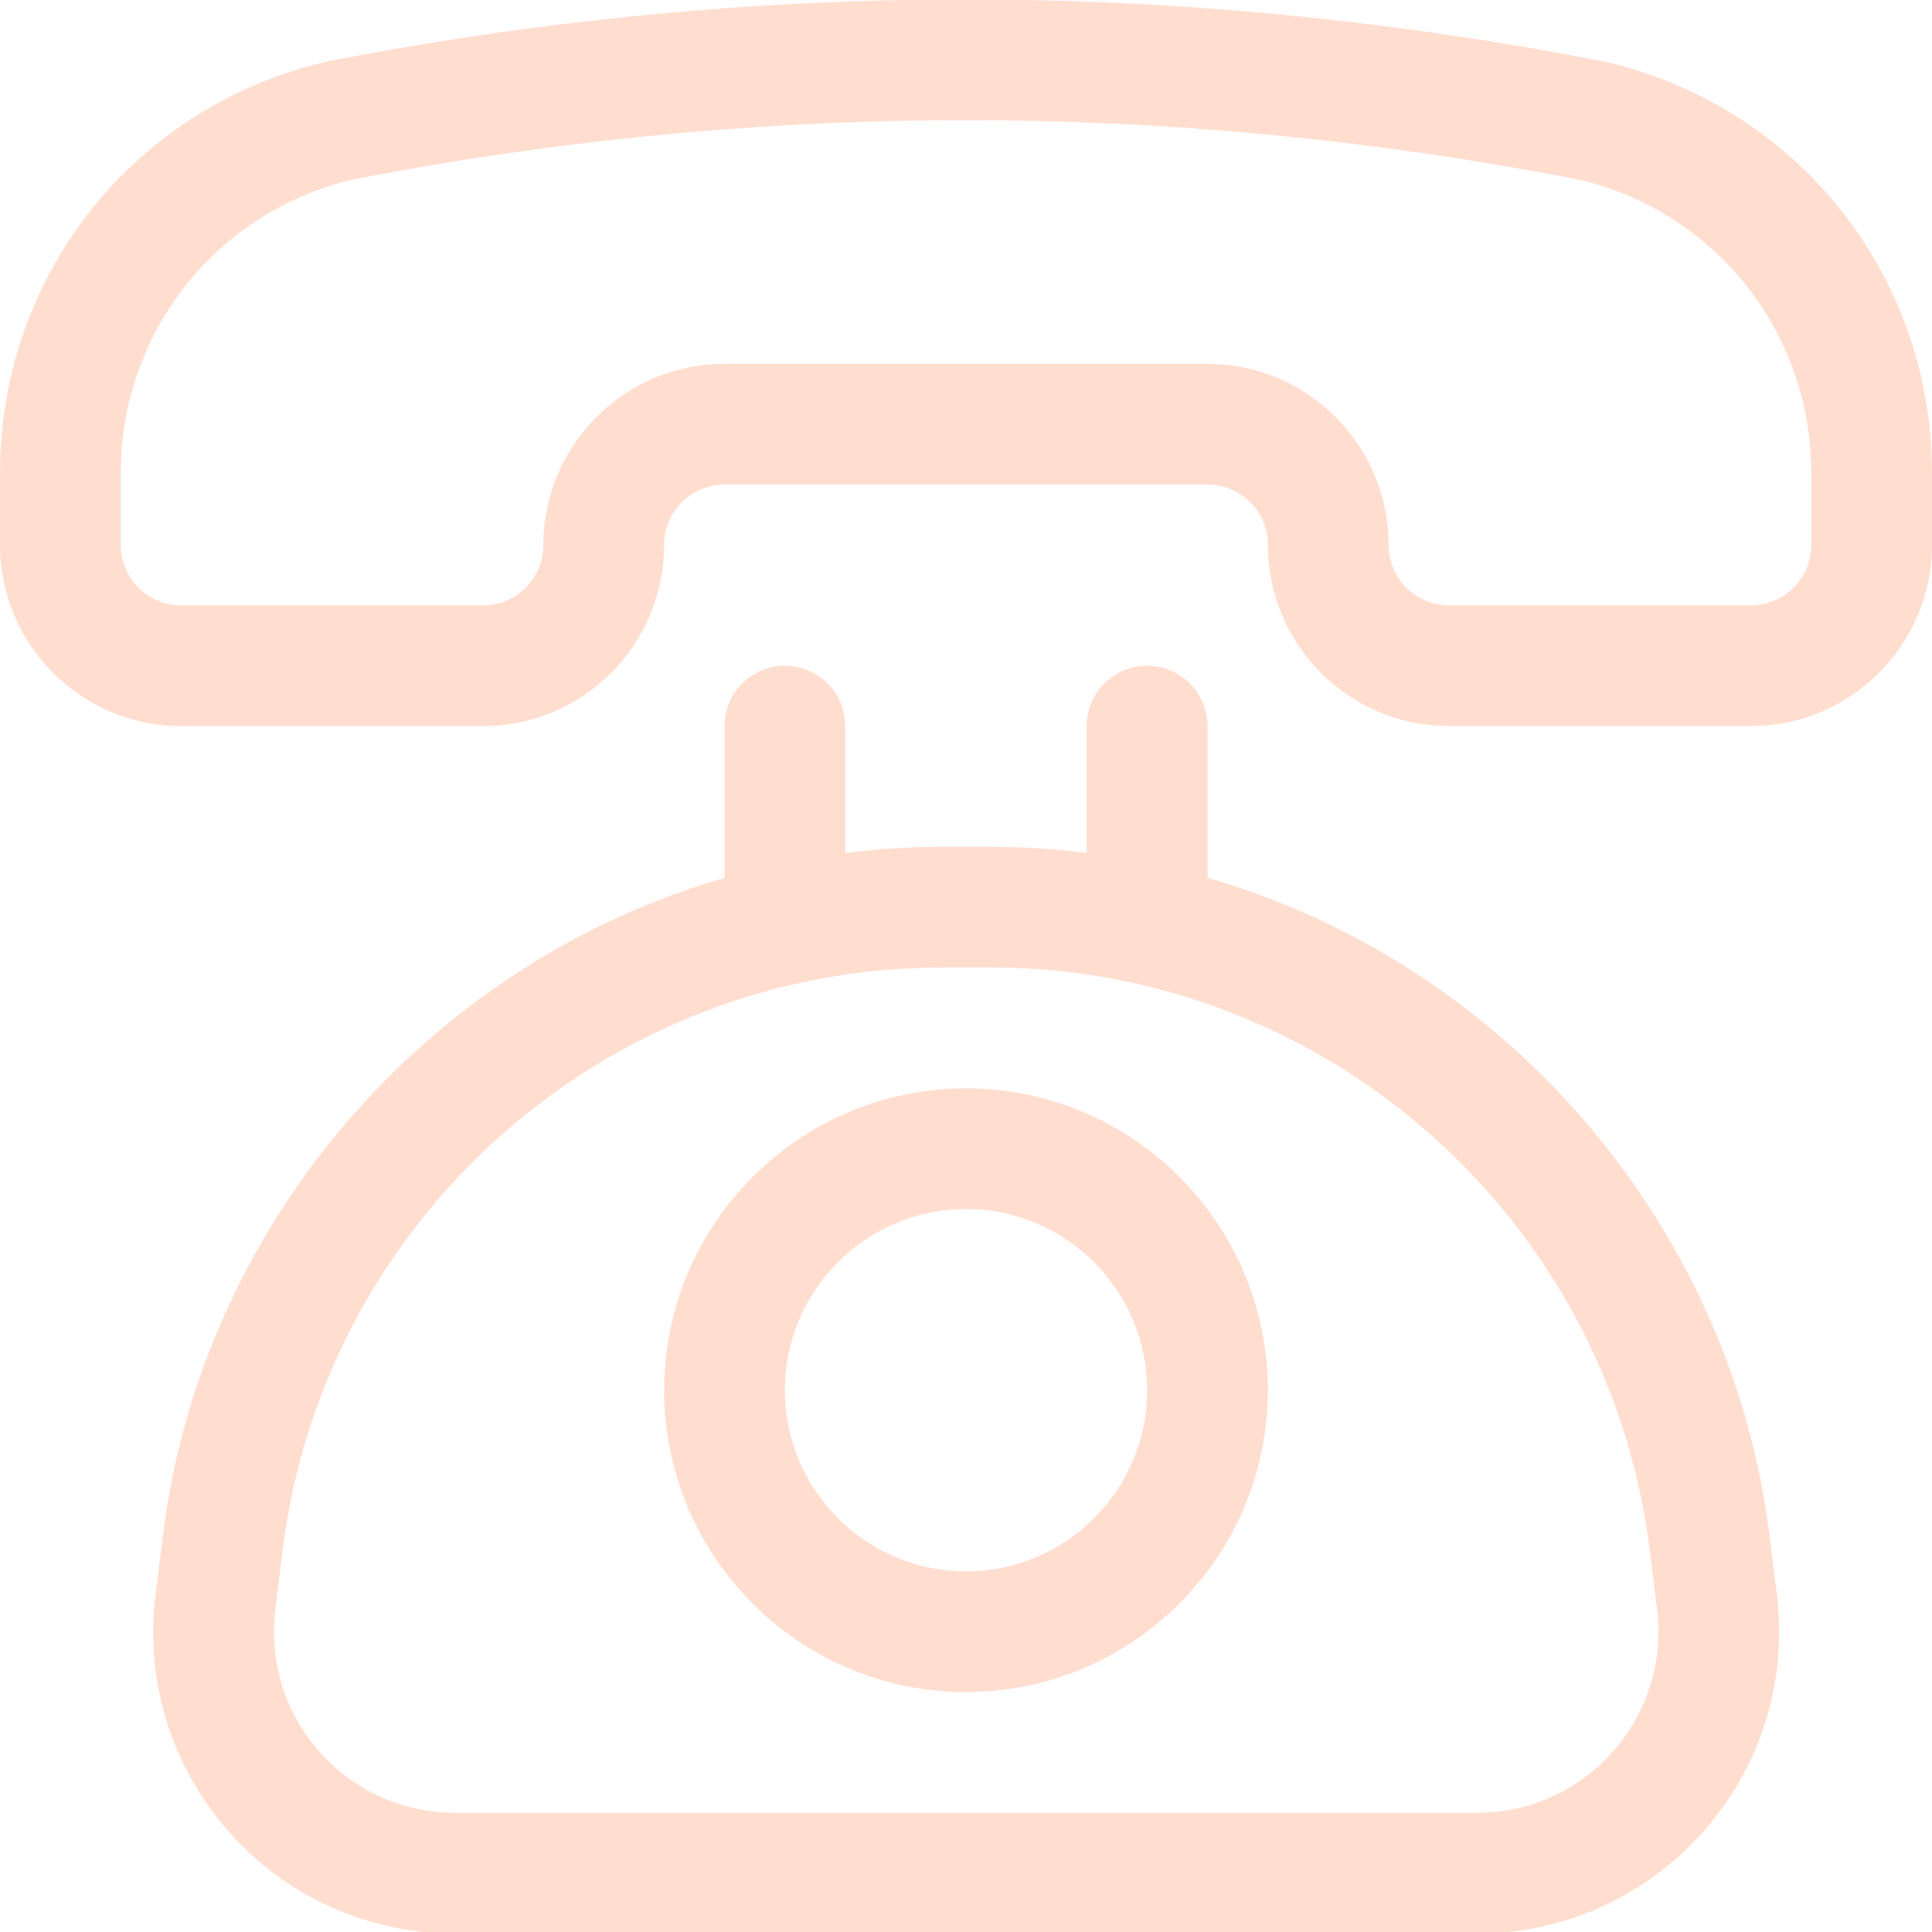
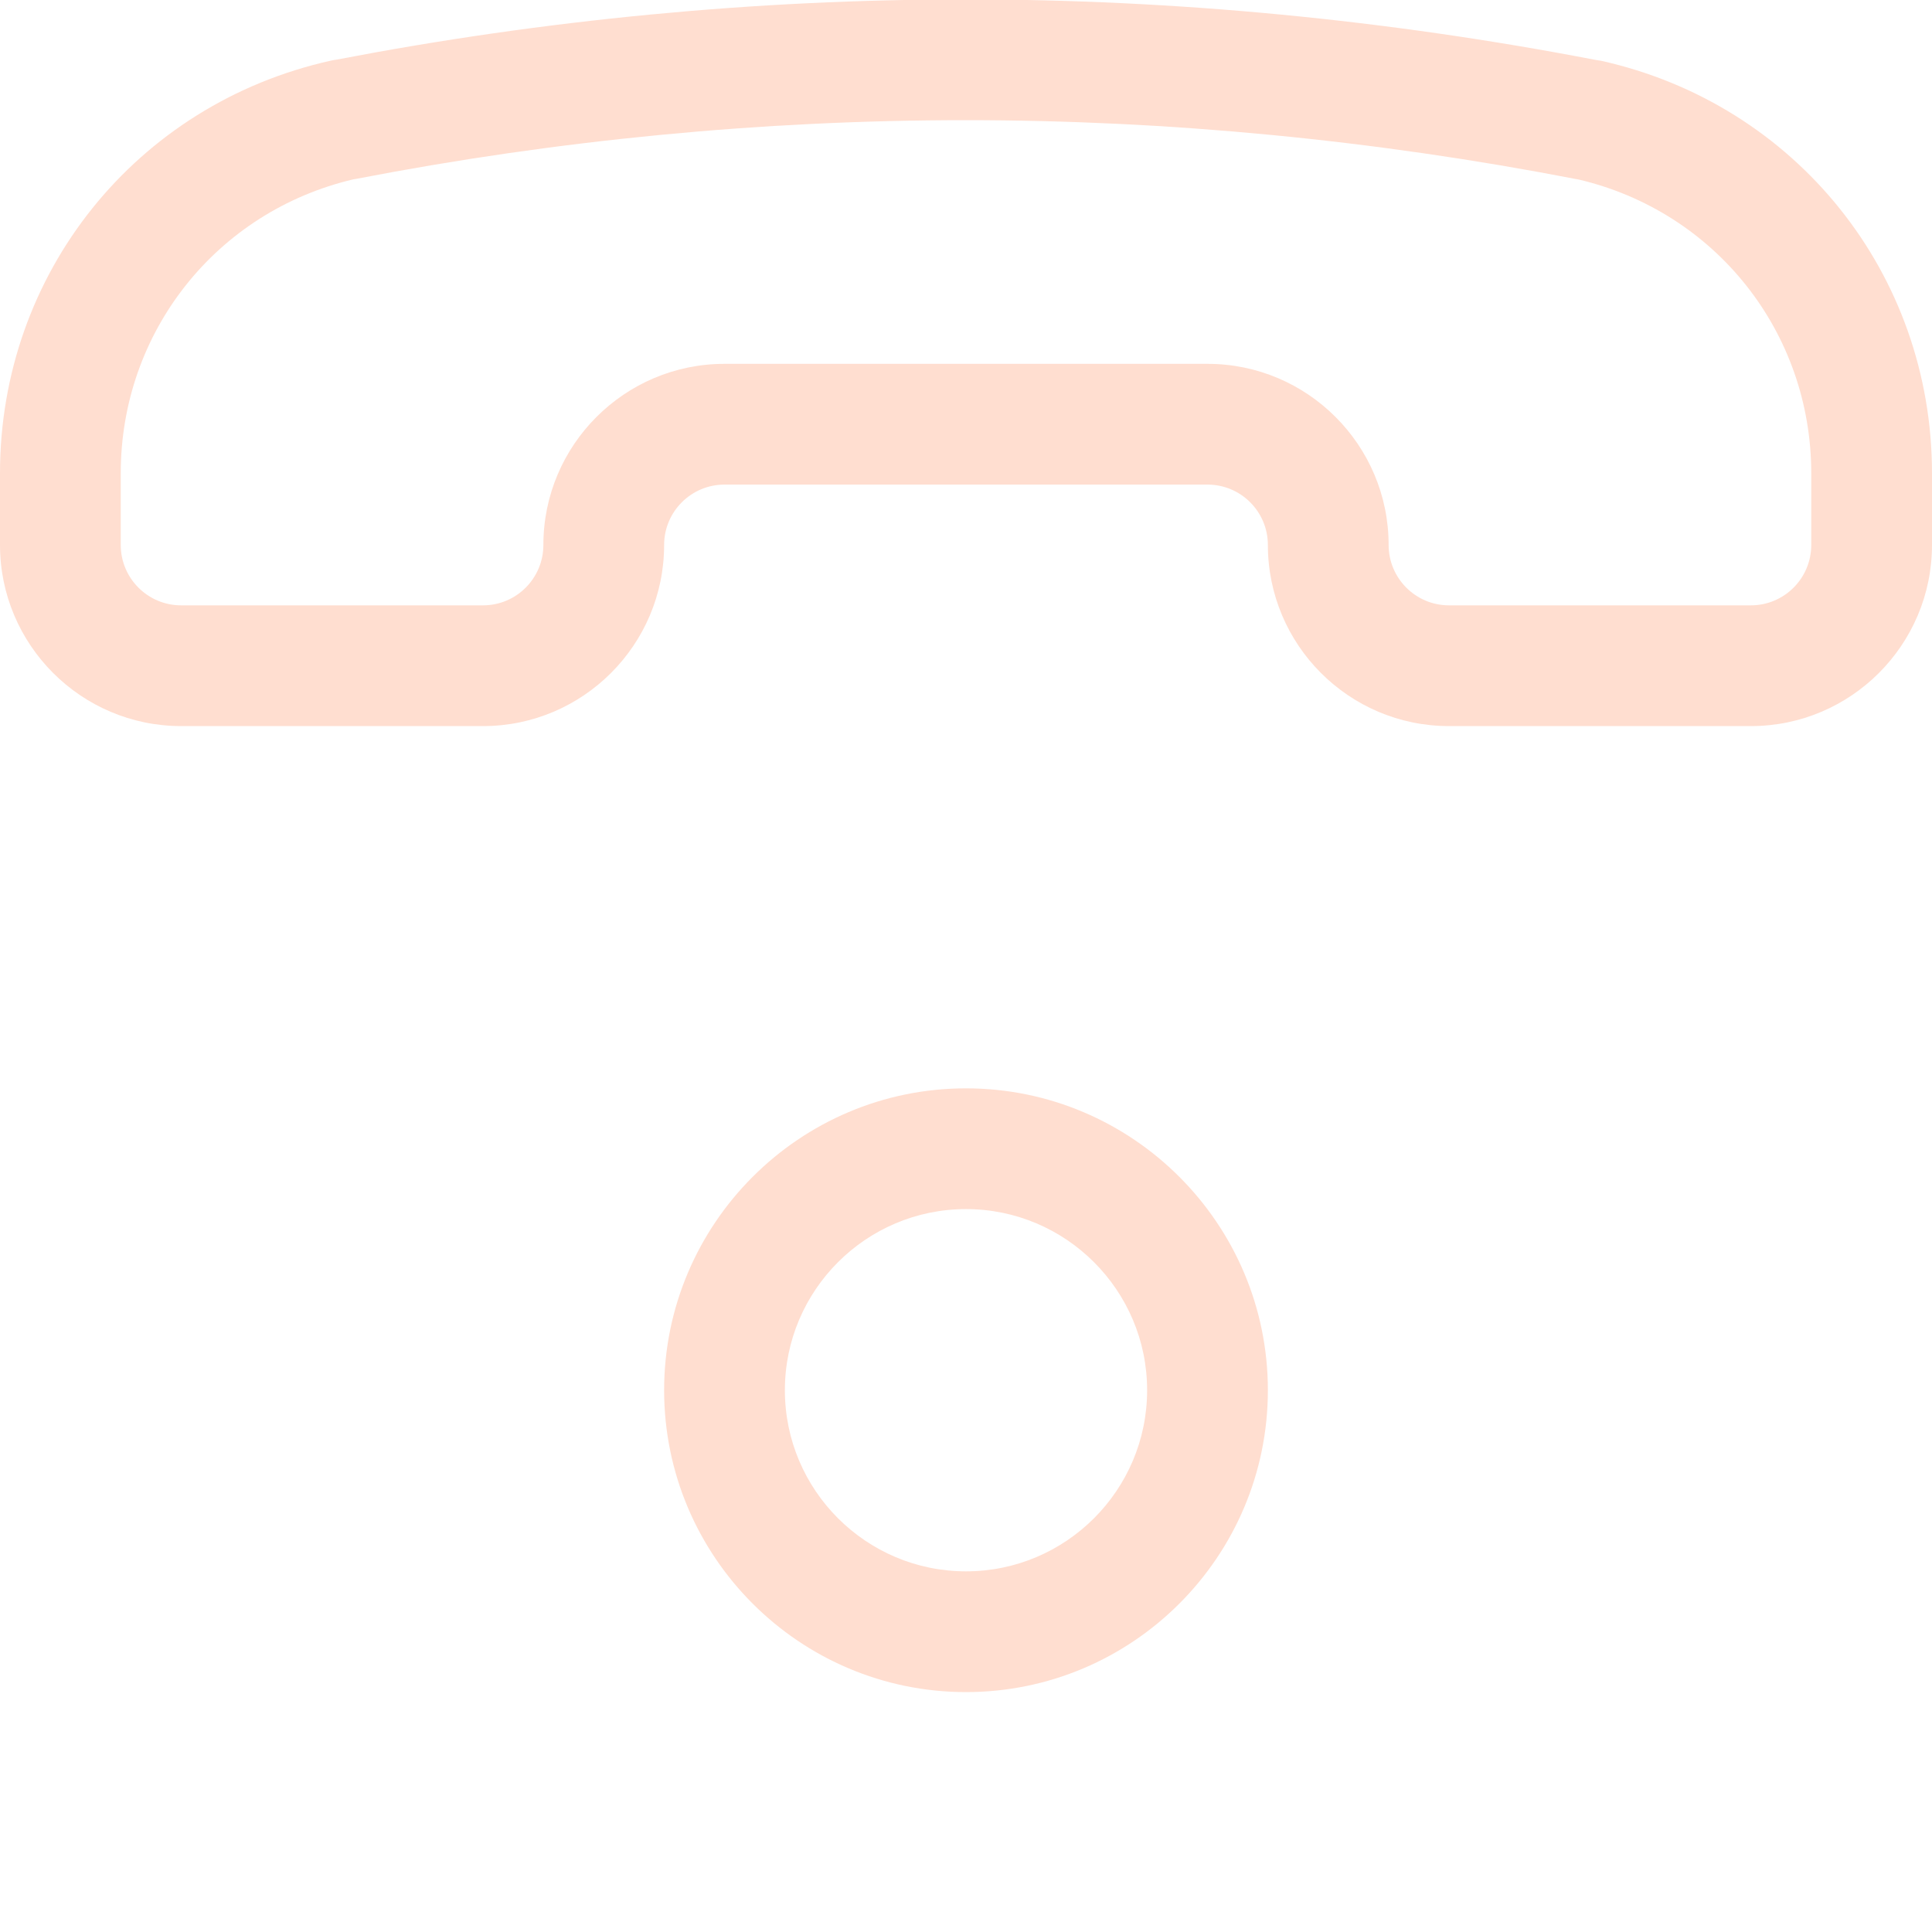
<svg xmlns="http://www.w3.org/2000/svg" width="40" height="40" viewBox="0 0 40 40" fill="none">
  <path d="M30 15.033C27.932 15.033 26.25 13.352 26.25 11.283C26.25 10.593 25.69 10.033 25 10.033H15C14.31 10.033 13.75 10.593 13.75 11.283C13.75 13.35 12.068 15.033 10 15.033H3.75C1.682 15.033 7.39249e-07 13.35 7.39249e-07 11.283V9.8C-0.002 5.665 2.815 2.152 6.852 1.255C6.892 1.247 6.935 1.238 6.978 1.233C11.277 0.407 15.655 -0.012 19.992 -0.012C24.338 -0.012 28.725 0.41 33.032 1.24C33.073 1.245 33.112 1.252 33.147 1.258C37.182 2.155 40 5.667 40 9.8V11.283C40 13.352 38.318 15.033 36.25 15.033H30ZM25 7.533C27.068 7.533 28.75 9.215 28.75 11.283C28.75 11.973 29.31 12.533 30 12.533H36.25C36.94 12.533 37.5 11.973 37.5 11.283V9.8C37.5 6.877 35.518 4.38 32.677 3.715C32.657 3.712 32.637 3.708 32.618 3.705C28.45 2.898 24.2 2.488 19.99 2.488C15.787 2.488 11.543 2.897 7.378 3.703C7.36 3.705 7.34 3.708 7.32 3.712C4.48 4.378 2.498 6.877 2.5 9.8V11.283C2.5 11.973 3.06 12.533 3.75 12.533H10C10.69 12.533 11.25 11.973 11.25 11.283C11.25 9.215 12.932 7.533 15 7.533H25Z" fill="#FFDED0" />
-   <path d="M9.422 40.033C9.16 40.033 8.898 40.017 8.645 39.985C6.99 39.778 5.513 38.938 4.488 37.621C3.463 36.303 3.013 34.666 3.22 33.01L3.375 31.77C4.175 25.37 8.818 19.965 15 18.175V15.033C15 14.343 15.56 13.783 16.25 13.783C16.94 13.783 17.5 14.343 17.5 15.033V17.66C18.17 17.576 18.84 17.533 19.498 17.533H20.507C21.163 17.533 21.832 17.575 22.498 17.658V15.033C22.498 14.343 23.058 13.783 23.748 13.783C24.438 13.783 25 14.343 25 15.033V18.172C31.183 19.96 35.83 25.363 36.632 31.763L36.787 33.003C36.82 33.261 36.837 33.523 36.837 33.78C36.838 37.227 34.035 40.032 30.59 40.032L9.422 40.033ZM19.498 20.033C12.578 20.033 6.713 25.212 5.855 32.078L5.7 33.318C5.577 34.312 5.847 35.295 6.462 36.085C7.077 36.875 7.963 37.38 8.957 37.503C9.11 37.522 9.265 37.532 9.422 37.532H30.588C32.655 37.53 34.337 35.848 34.337 33.78C34.337 33.627 34.327 33.47 34.307 33.312L34.152 32.07C33.292 25.206 27.427 20.03 20.508 20.03H19.498V20.033Z" fill="#FFDED0" />
  <path d="M20 35.033C16.553 35.033 13.75 32.23 13.75 28.783C13.75 25.337 16.553 22.533 20 22.533C23.447 22.533 26.25 25.337 26.25 28.783C26.25 32.23 23.447 35.033 20 35.033ZM20 25.033C17.932 25.033 16.25 26.715 16.25 28.783C16.25 30.852 17.932 32.533 20 32.533C22.068 32.533 23.75 30.852 23.75 28.783C23.75 26.715 22.068 25.033 20 25.033Z" fill="#FFDED0" />
</svg>